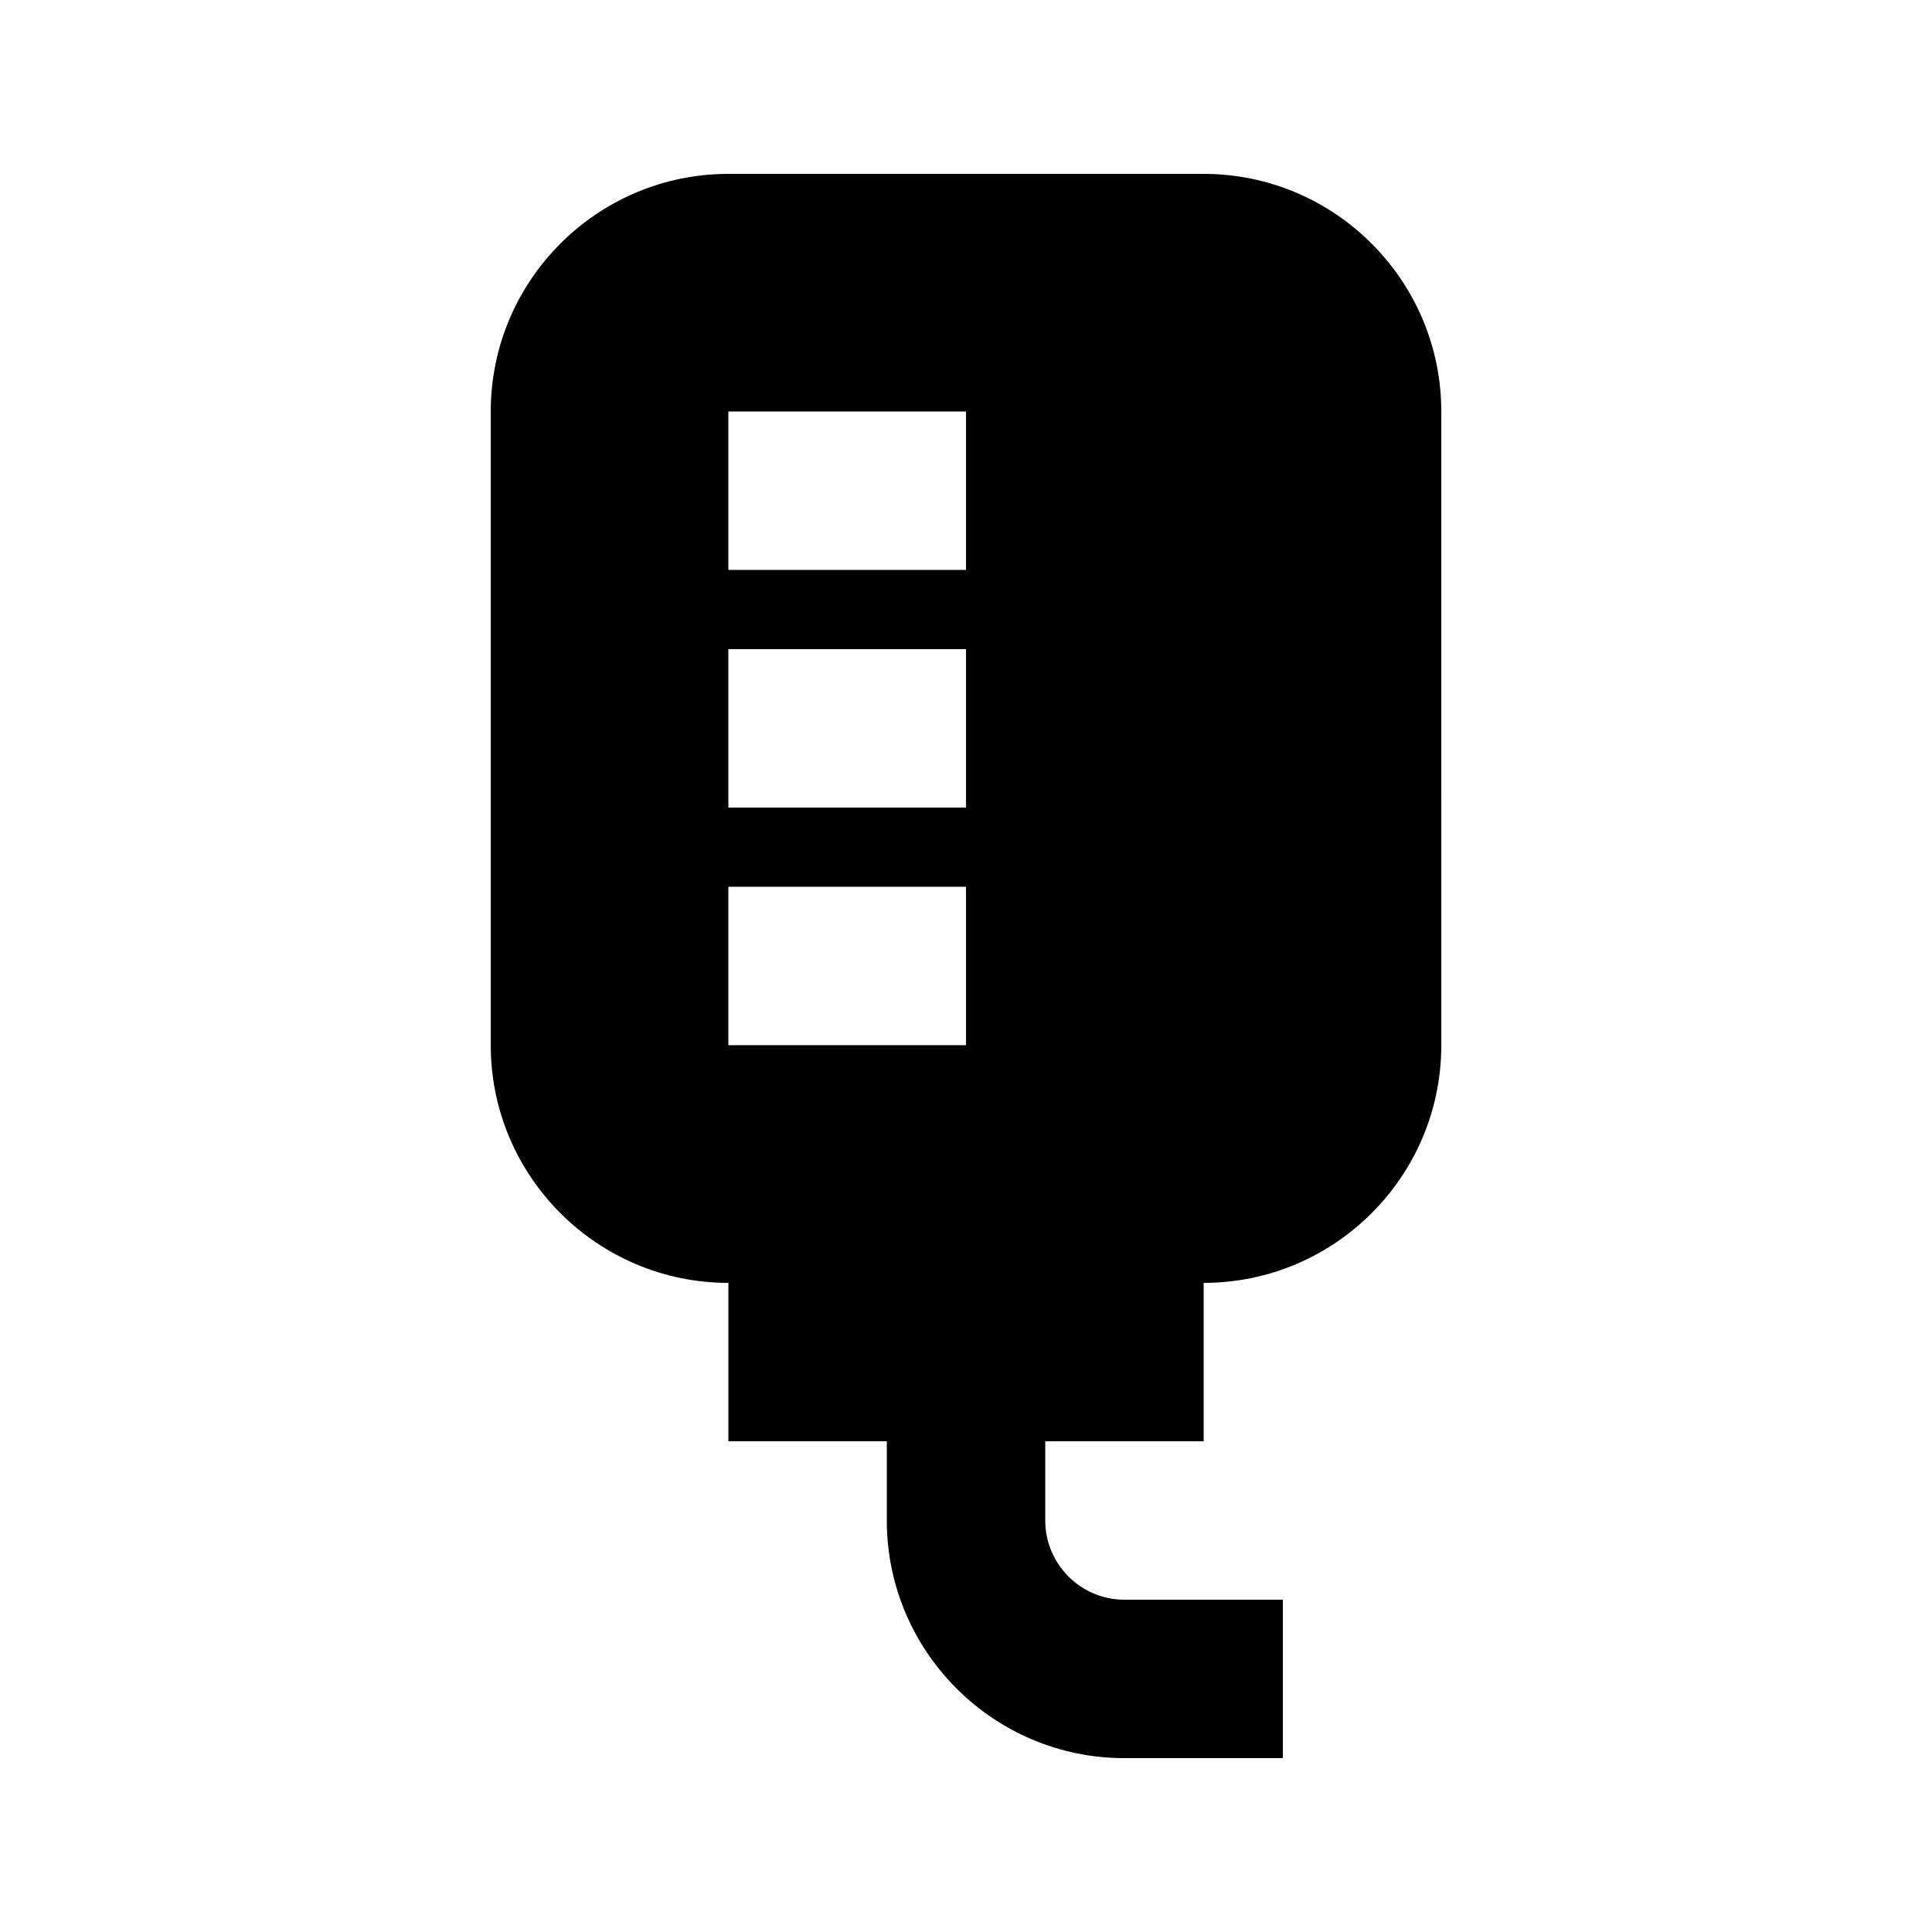
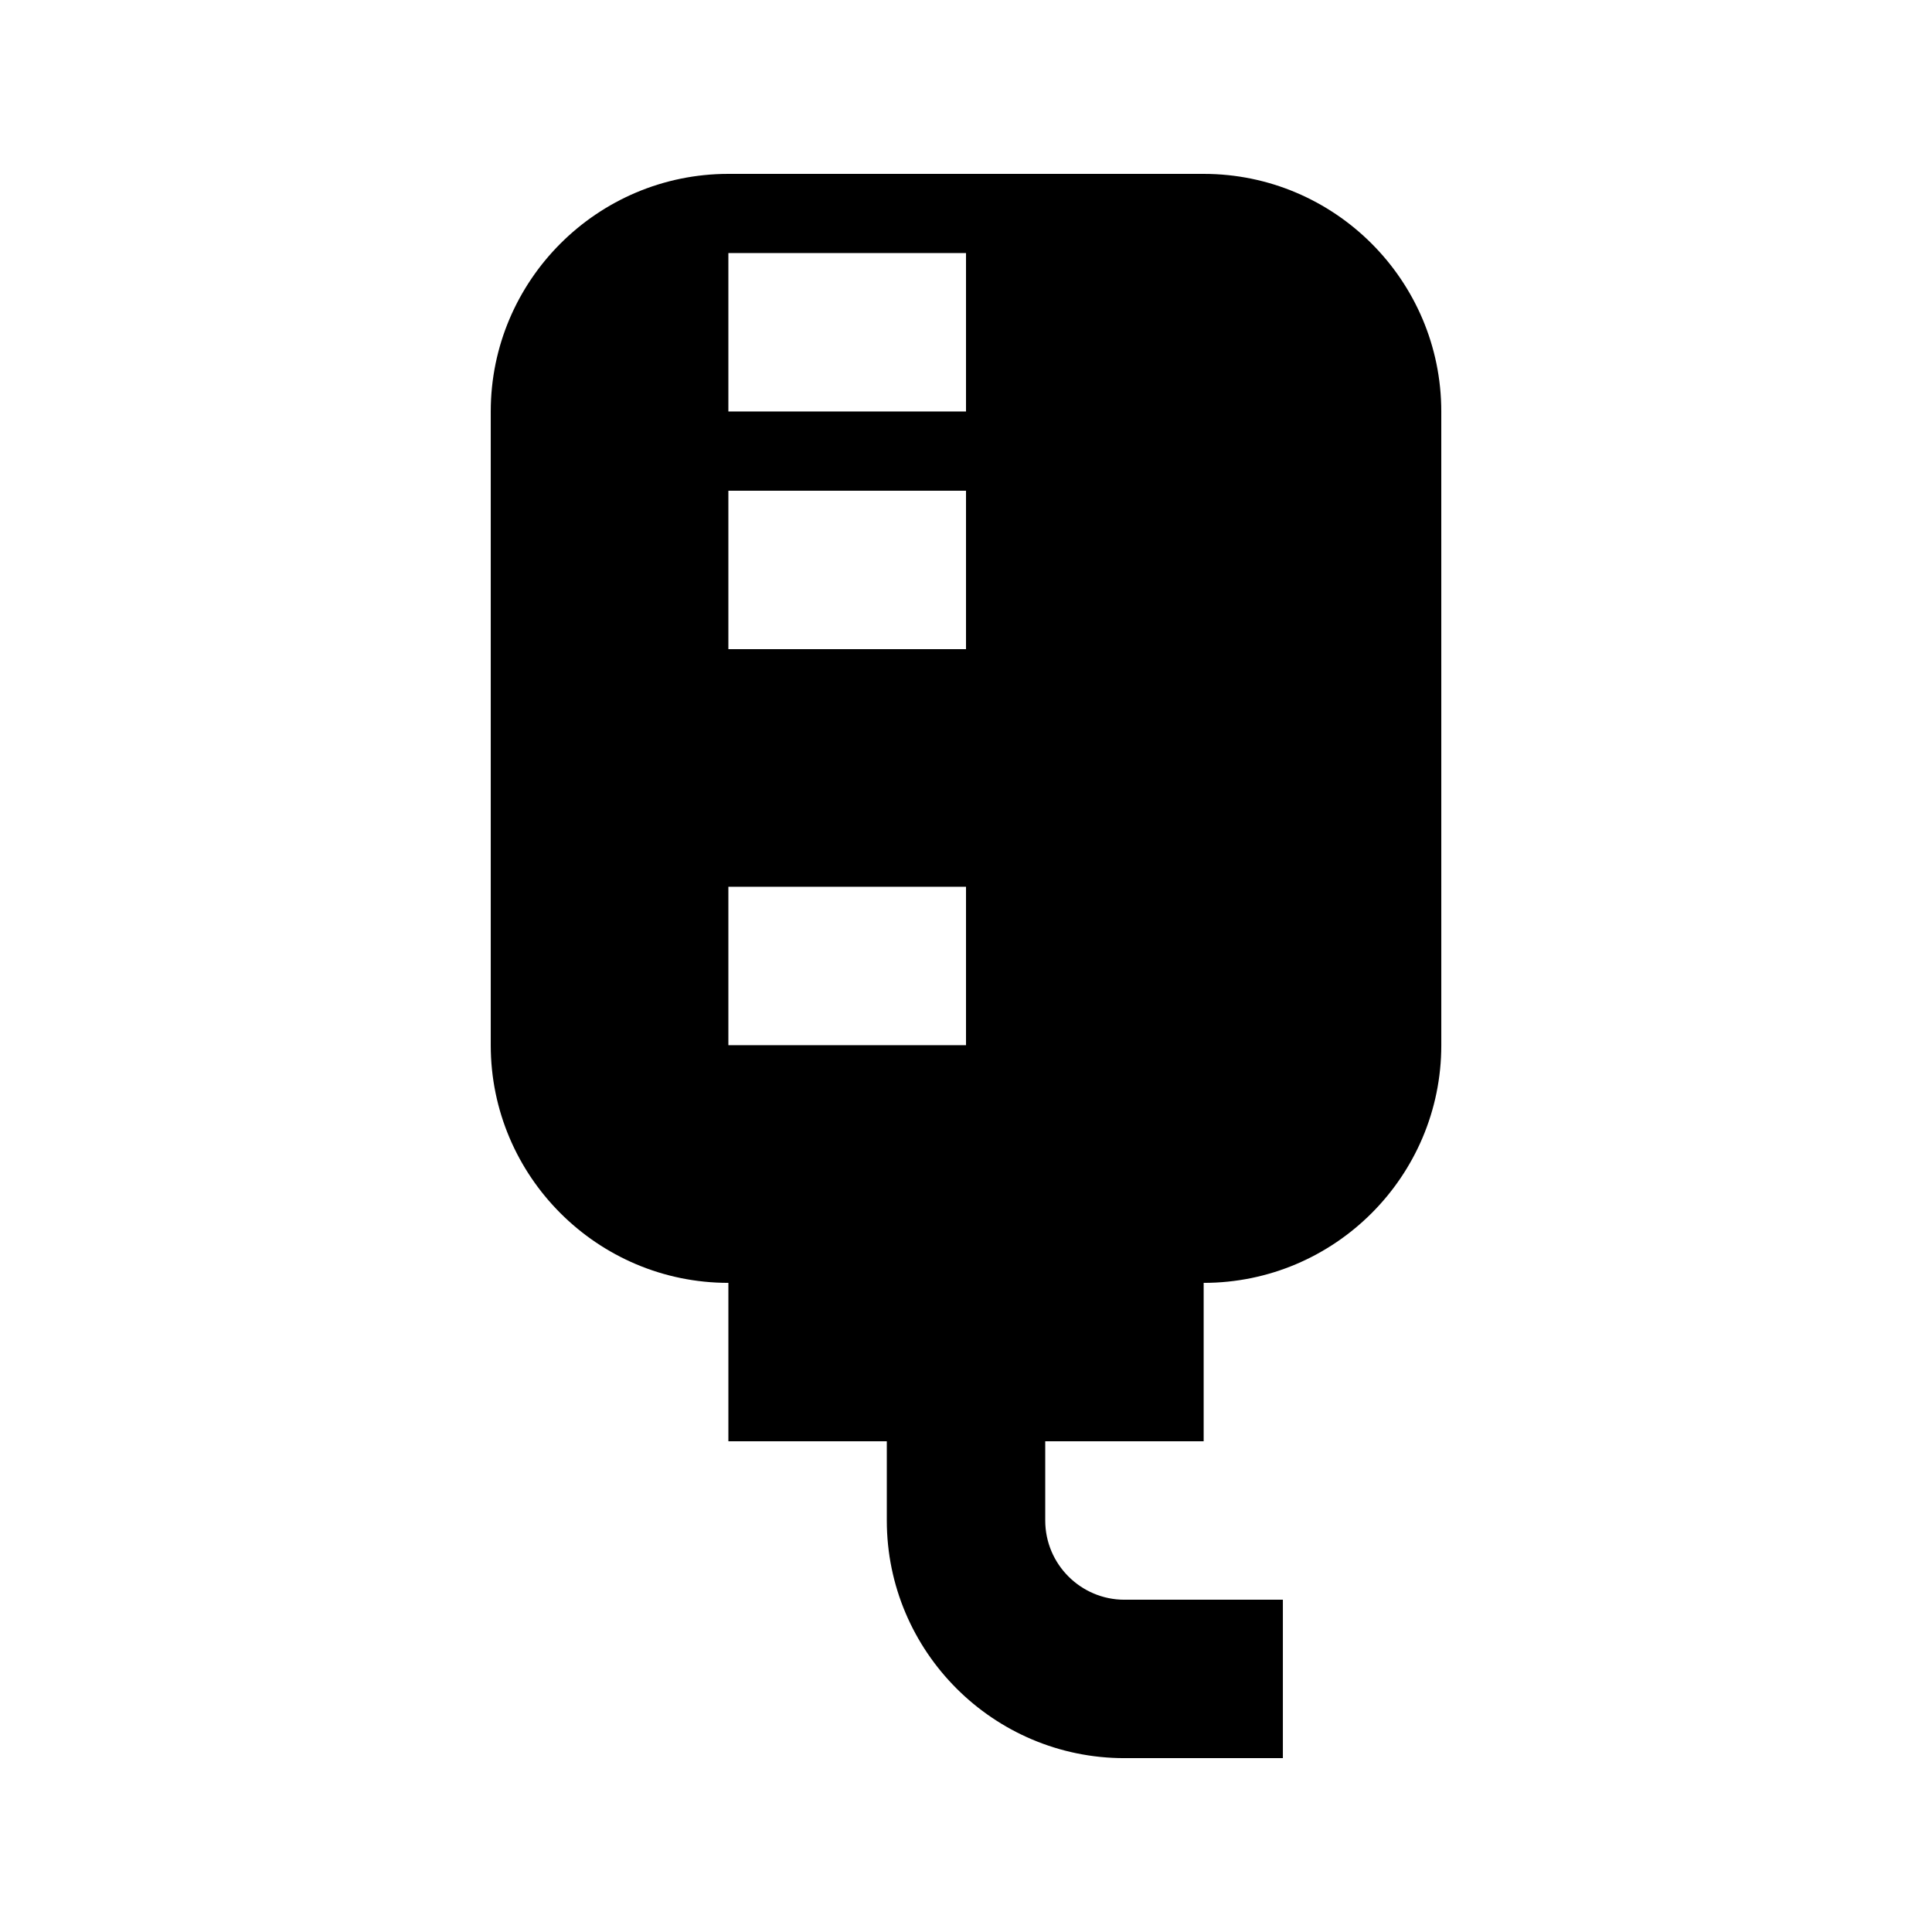
<svg xmlns="http://www.w3.org/2000/svg" fill="#000000" width="800px" height="800px" version="1.1" viewBox="144 144 512 512">
-   <path d="m462.98 190.08h-125.95c-34.723 0-62.977 28.254-62.977 62.977v167.94c0 34.723 28.254 62.977 62.977 62.977v41.984h41.984v20.992c0 34.723 28.254 62.977 62.977 62.977h41.984v-41.984h-41.984c-11.566 0-20.992-9.406-20.992-20.992v-20.992h41.984v-41.984c34.723 0 62.977-28.254 62.977-62.977l-0.004-167.94c0-34.723-28.254-62.977-62.973-62.977zm-62.977 230.91h-62.977v-41.984h62.977zm0-62.977h-62.977v-41.984h62.977zm0-62.977h-62.977v-41.984h62.977z" />
+   <path d="m462.98 190.08h-125.95c-34.723 0-62.977 28.254-62.977 62.977v167.94c0 34.723 28.254 62.977 62.977 62.977v41.984h41.984v20.992c0 34.723 28.254 62.977 62.977 62.977h41.984v-41.984h-41.984c-11.566 0-20.992-9.406-20.992-20.992v-20.992h41.984v-41.984c34.723 0 62.977-28.254 62.977-62.977l-0.004-167.94c0-34.723-28.254-62.977-62.973-62.977zm-62.977 230.91h-62.977v-41.984h62.977m0-62.977h-62.977v-41.984h62.977zm0-62.977h-62.977v-41.984h62.977z" />
</svg>